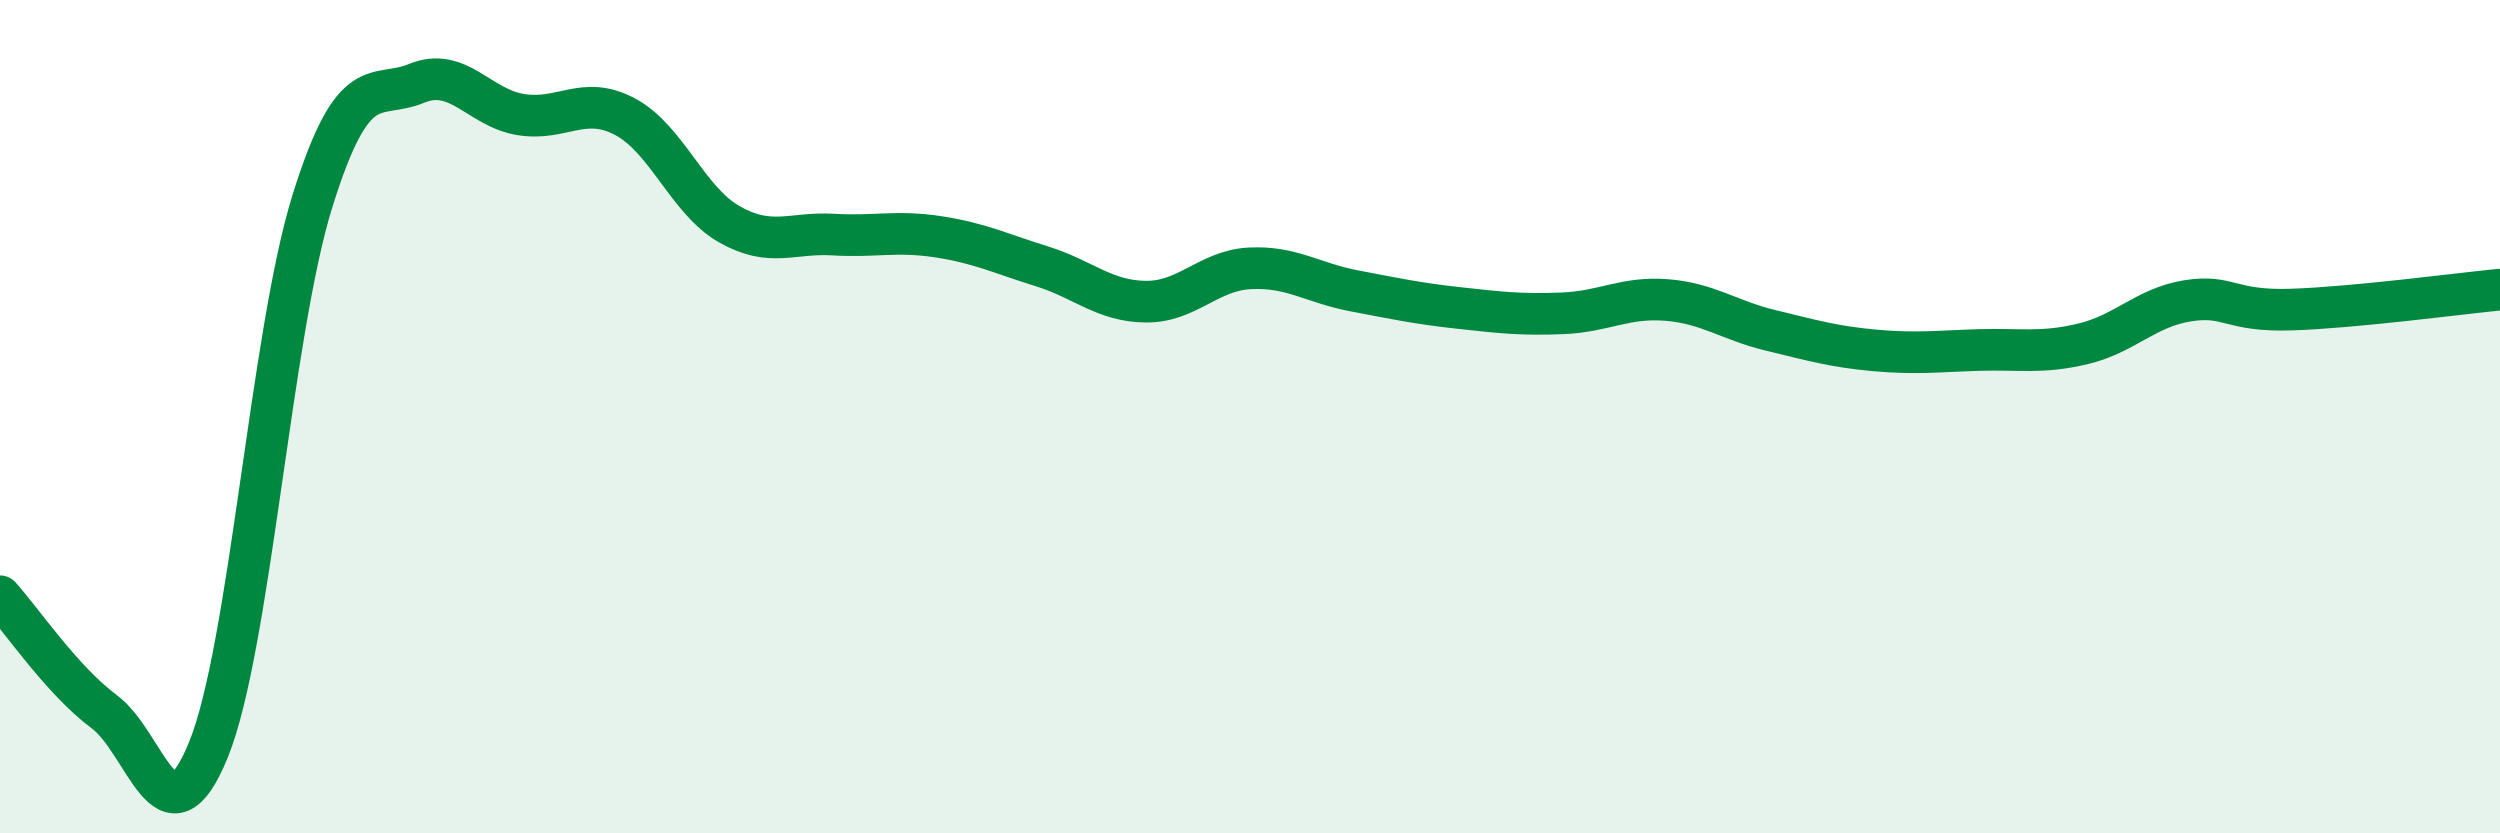
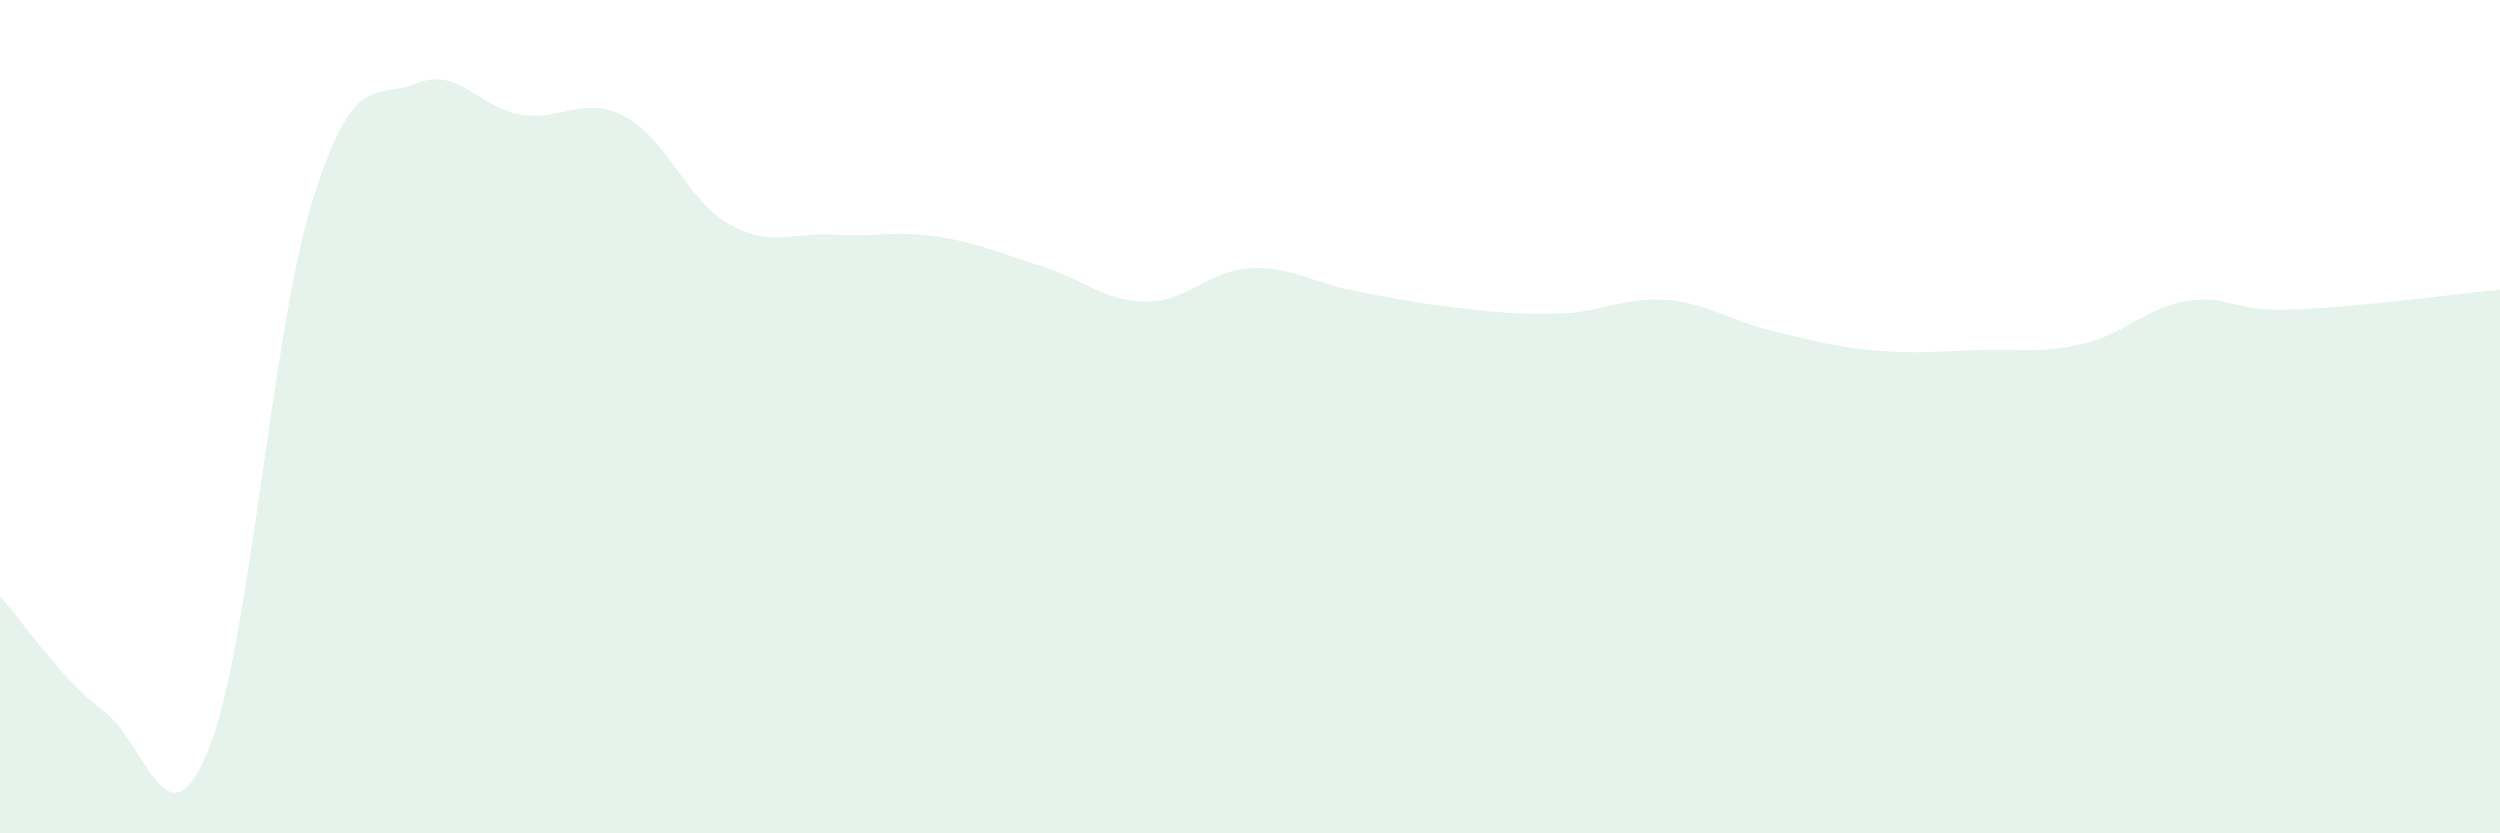
<svg xmlns="http://www.w3.org/2000/svg" width="60" height="20" viewBox="0 0 60 20">
  <path d="M 0,14.31 C 0.5,14.86 1.5,16.34 2.5,17.08 C 3.5,17.82 4,20.45 5,18 C 6,15.55 6.5,8.02 7.5,4.82 C 8.5,1.62 9,2.41 10,2 C 11,1.59 11.5,2.59 12.5,2.75 C 13.5,2.91 14,2.27 15,2.8 C 16,3.33 16.5,4.81 17.5,5.38 C 18.5,5.95 19,5.57 20,5.63 C 21,5.69 21.5,5.53 22.5,5.68 C 23.5,5.83 24,6.08 25,6.39 C 26,6.7 26.5,7.23 27.5,7.24 C 28.5,7.25 29,6.49 30,6.44 C 31,6.39 31.5,6.79 32.5,6.98 C 33.5,7.17 34,7.28 35,7.39 C 36,7.5 36.5,7.56 37.5,7.52 C 38.5,7.48 39,7.12 40,7.2 C 41,7.28 41.5,7.69 42.5,7.93 C 43.5,8.17 44,8.32 45,8.41 C 46,8.5 46.5,8.43 47.5,8.4 C 48.5,8.37 49,8.49 50,8.25 C 51,8.01 51.5,7.38 52.5,7.22 C 53.5,7.06 53.5,7.48 55,7.43 C 56.5,7.38 59,7.05 60,6.95L60 20L0 20Z" fill="#008740" opacity="0.1" stroke-linecap="round" stroke-linejoin="round" />
-   <path d="M 0,14.31 C 0.5,14.86 1.5,16.34 2.5,17.08 C 3.5,17.82 4,20.45 5,18 C 6,15.55 6.5,8.02 7.5,4.82 C 8.5,1.62 9,2.41 10,2 C 11,1.59 11.5,2.59 12.5,2.75 C 13.5,2.91 14,2.27 15,2.8 C 16,3.33 16.5,4.81 17.5,5.38 C 18.5,5.95 19,5.57 20,5.63 C 21,5.69 21.5,5.53 22.5,5.68 C 23.5,5.83 24,6.08 25,6.39 C 26,6.7 26.5,7.23 27.5,7.24 C 28.5,7.25 29,6.49 30,6.44 C 31,6.39 31.5,6.79 32.5,6.98 C 33.5,7.17 34,7.28 35,7.39 C 36,7.5 36.5,7.56 37.5,7.52 C 38.5,7.48 39,7.12 40,7.2 C 41,7.28 41.5,7.69 42.5,7.93 C 43.5,8.17 44,8.32 45,8.41 C 46,8.5 46.5,8.43 47.5,8.4 C 48.5,8.37 49,8.49 50,8.25 C 51,8.01 51.5,7.38 52.5,7.22 C 53.5,7.06 53.5,7.48 55,7.43 C 56.5,7.38 59,7.05 60,6.95" stroke="#008740" stroke-width="1" fill="none" stroke-linecap="round" stroke-linejoin="round" />
</svg>